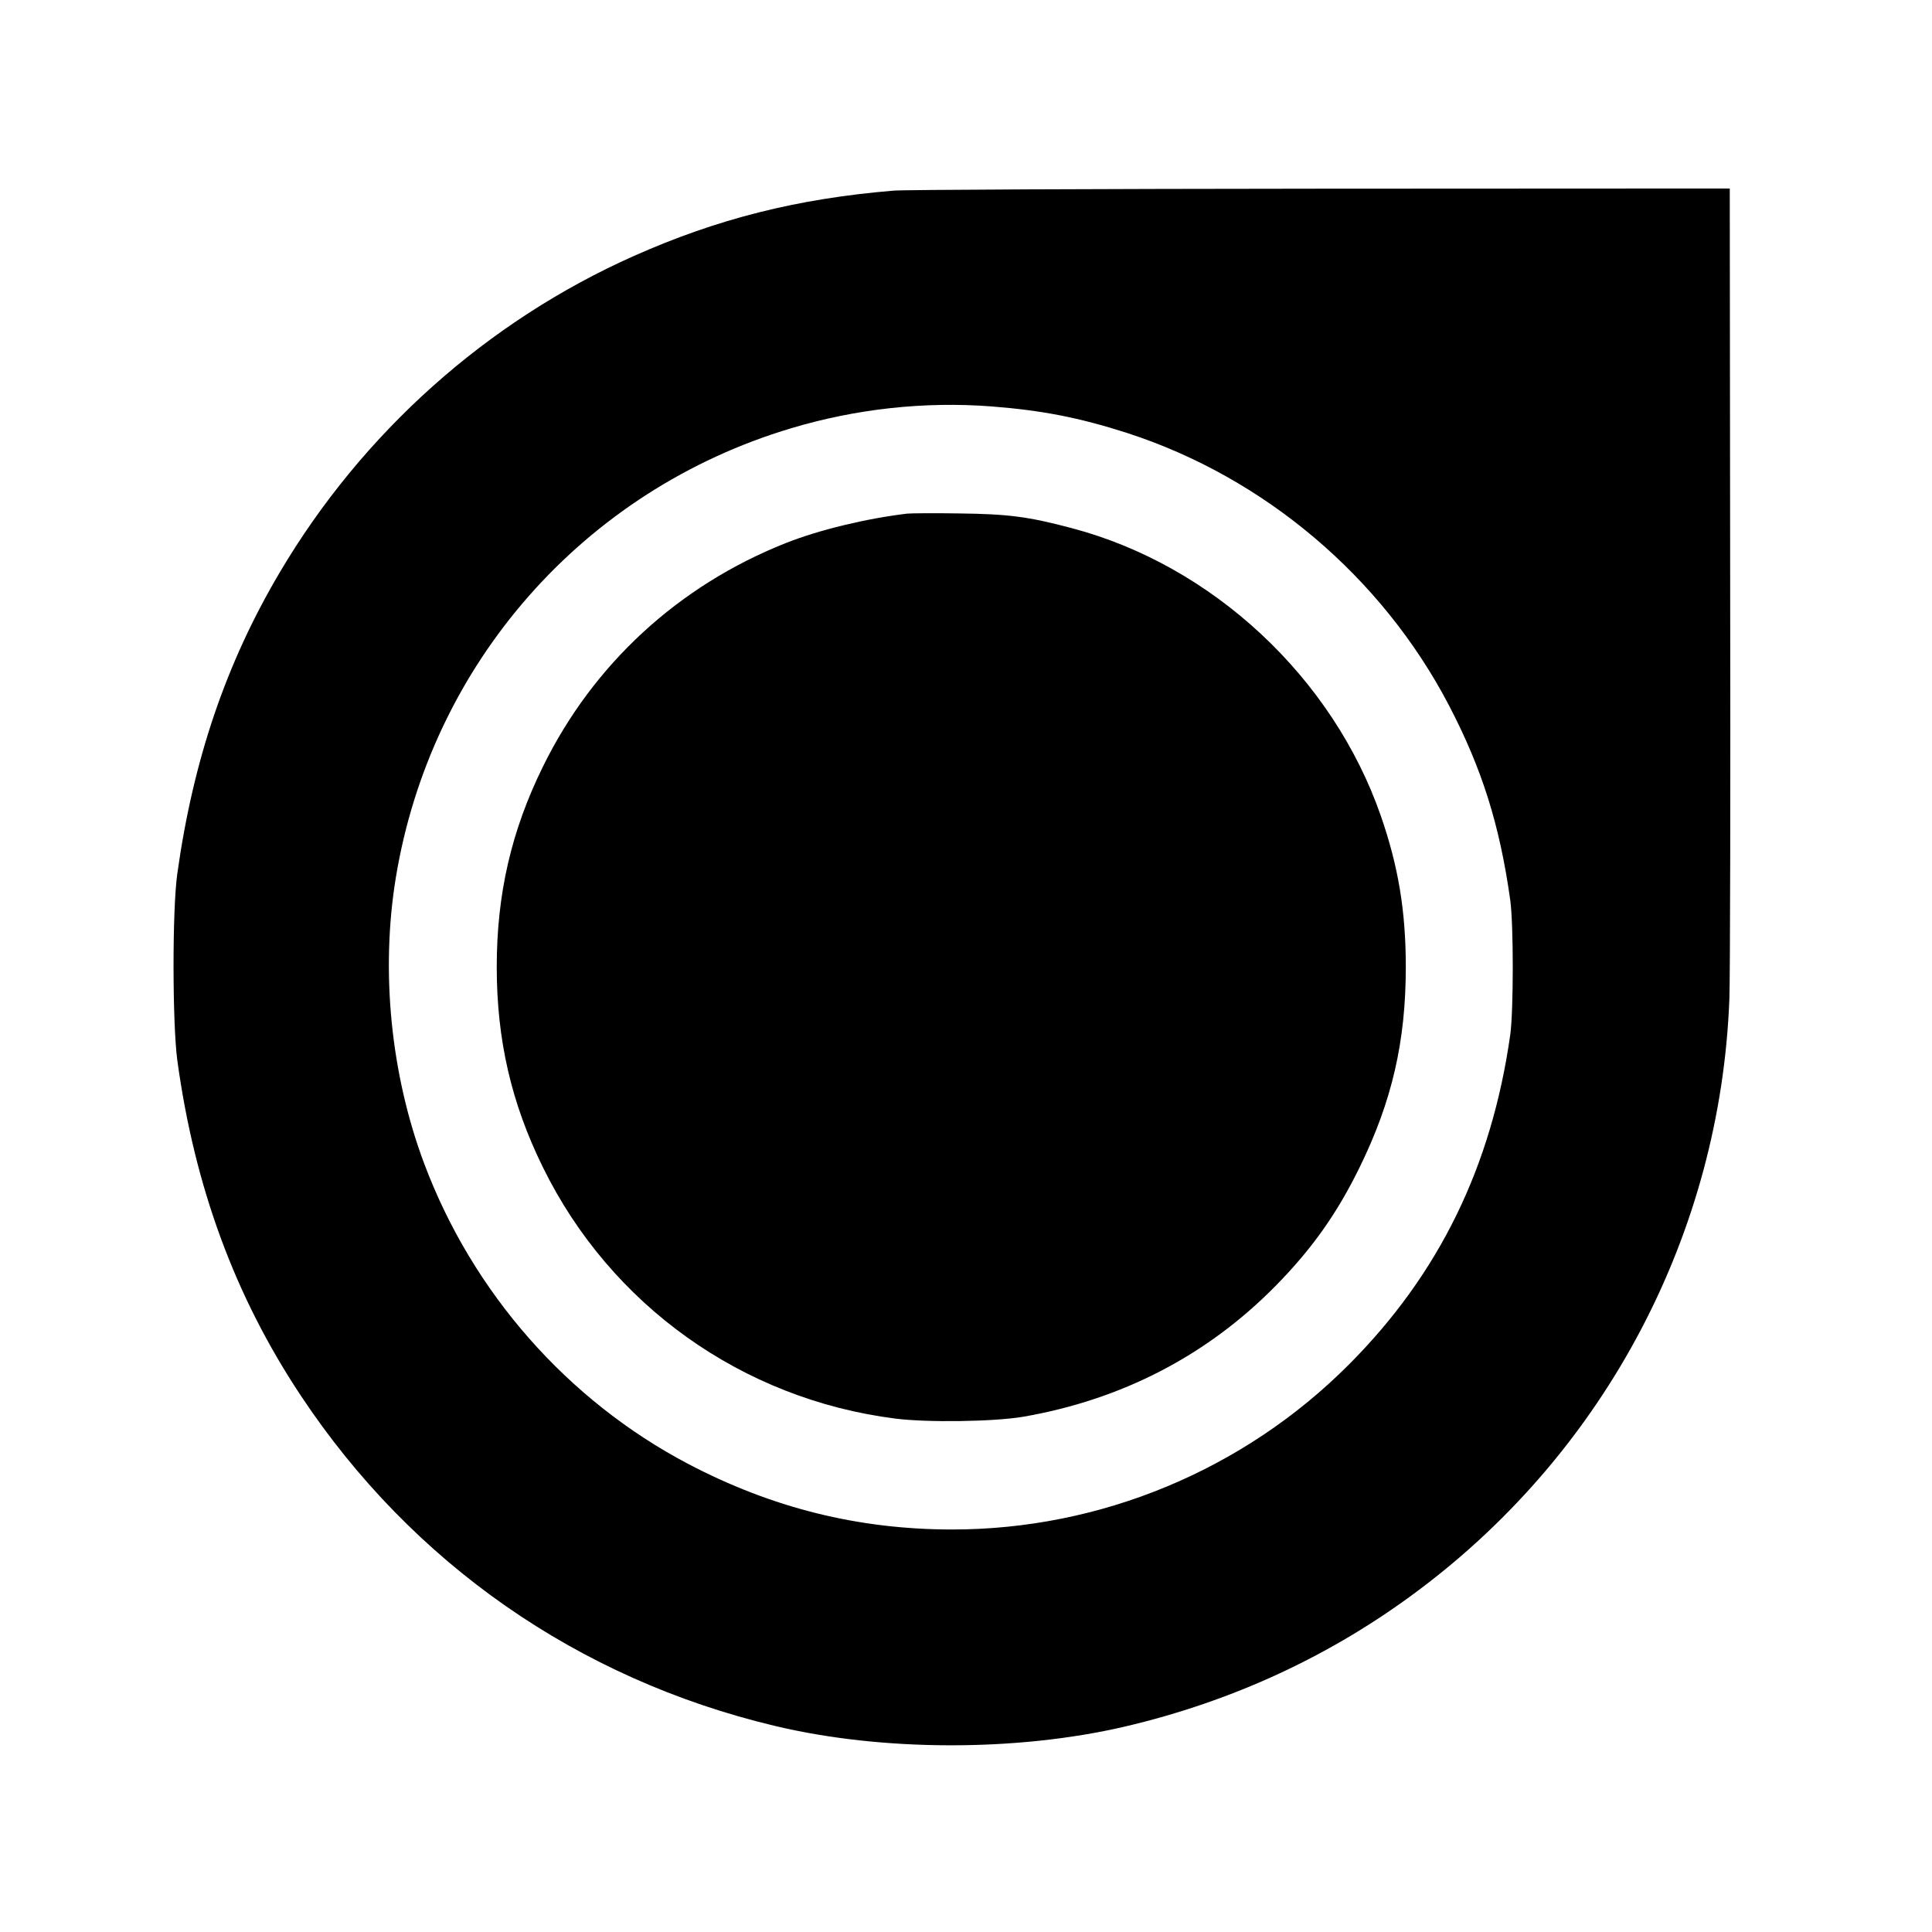
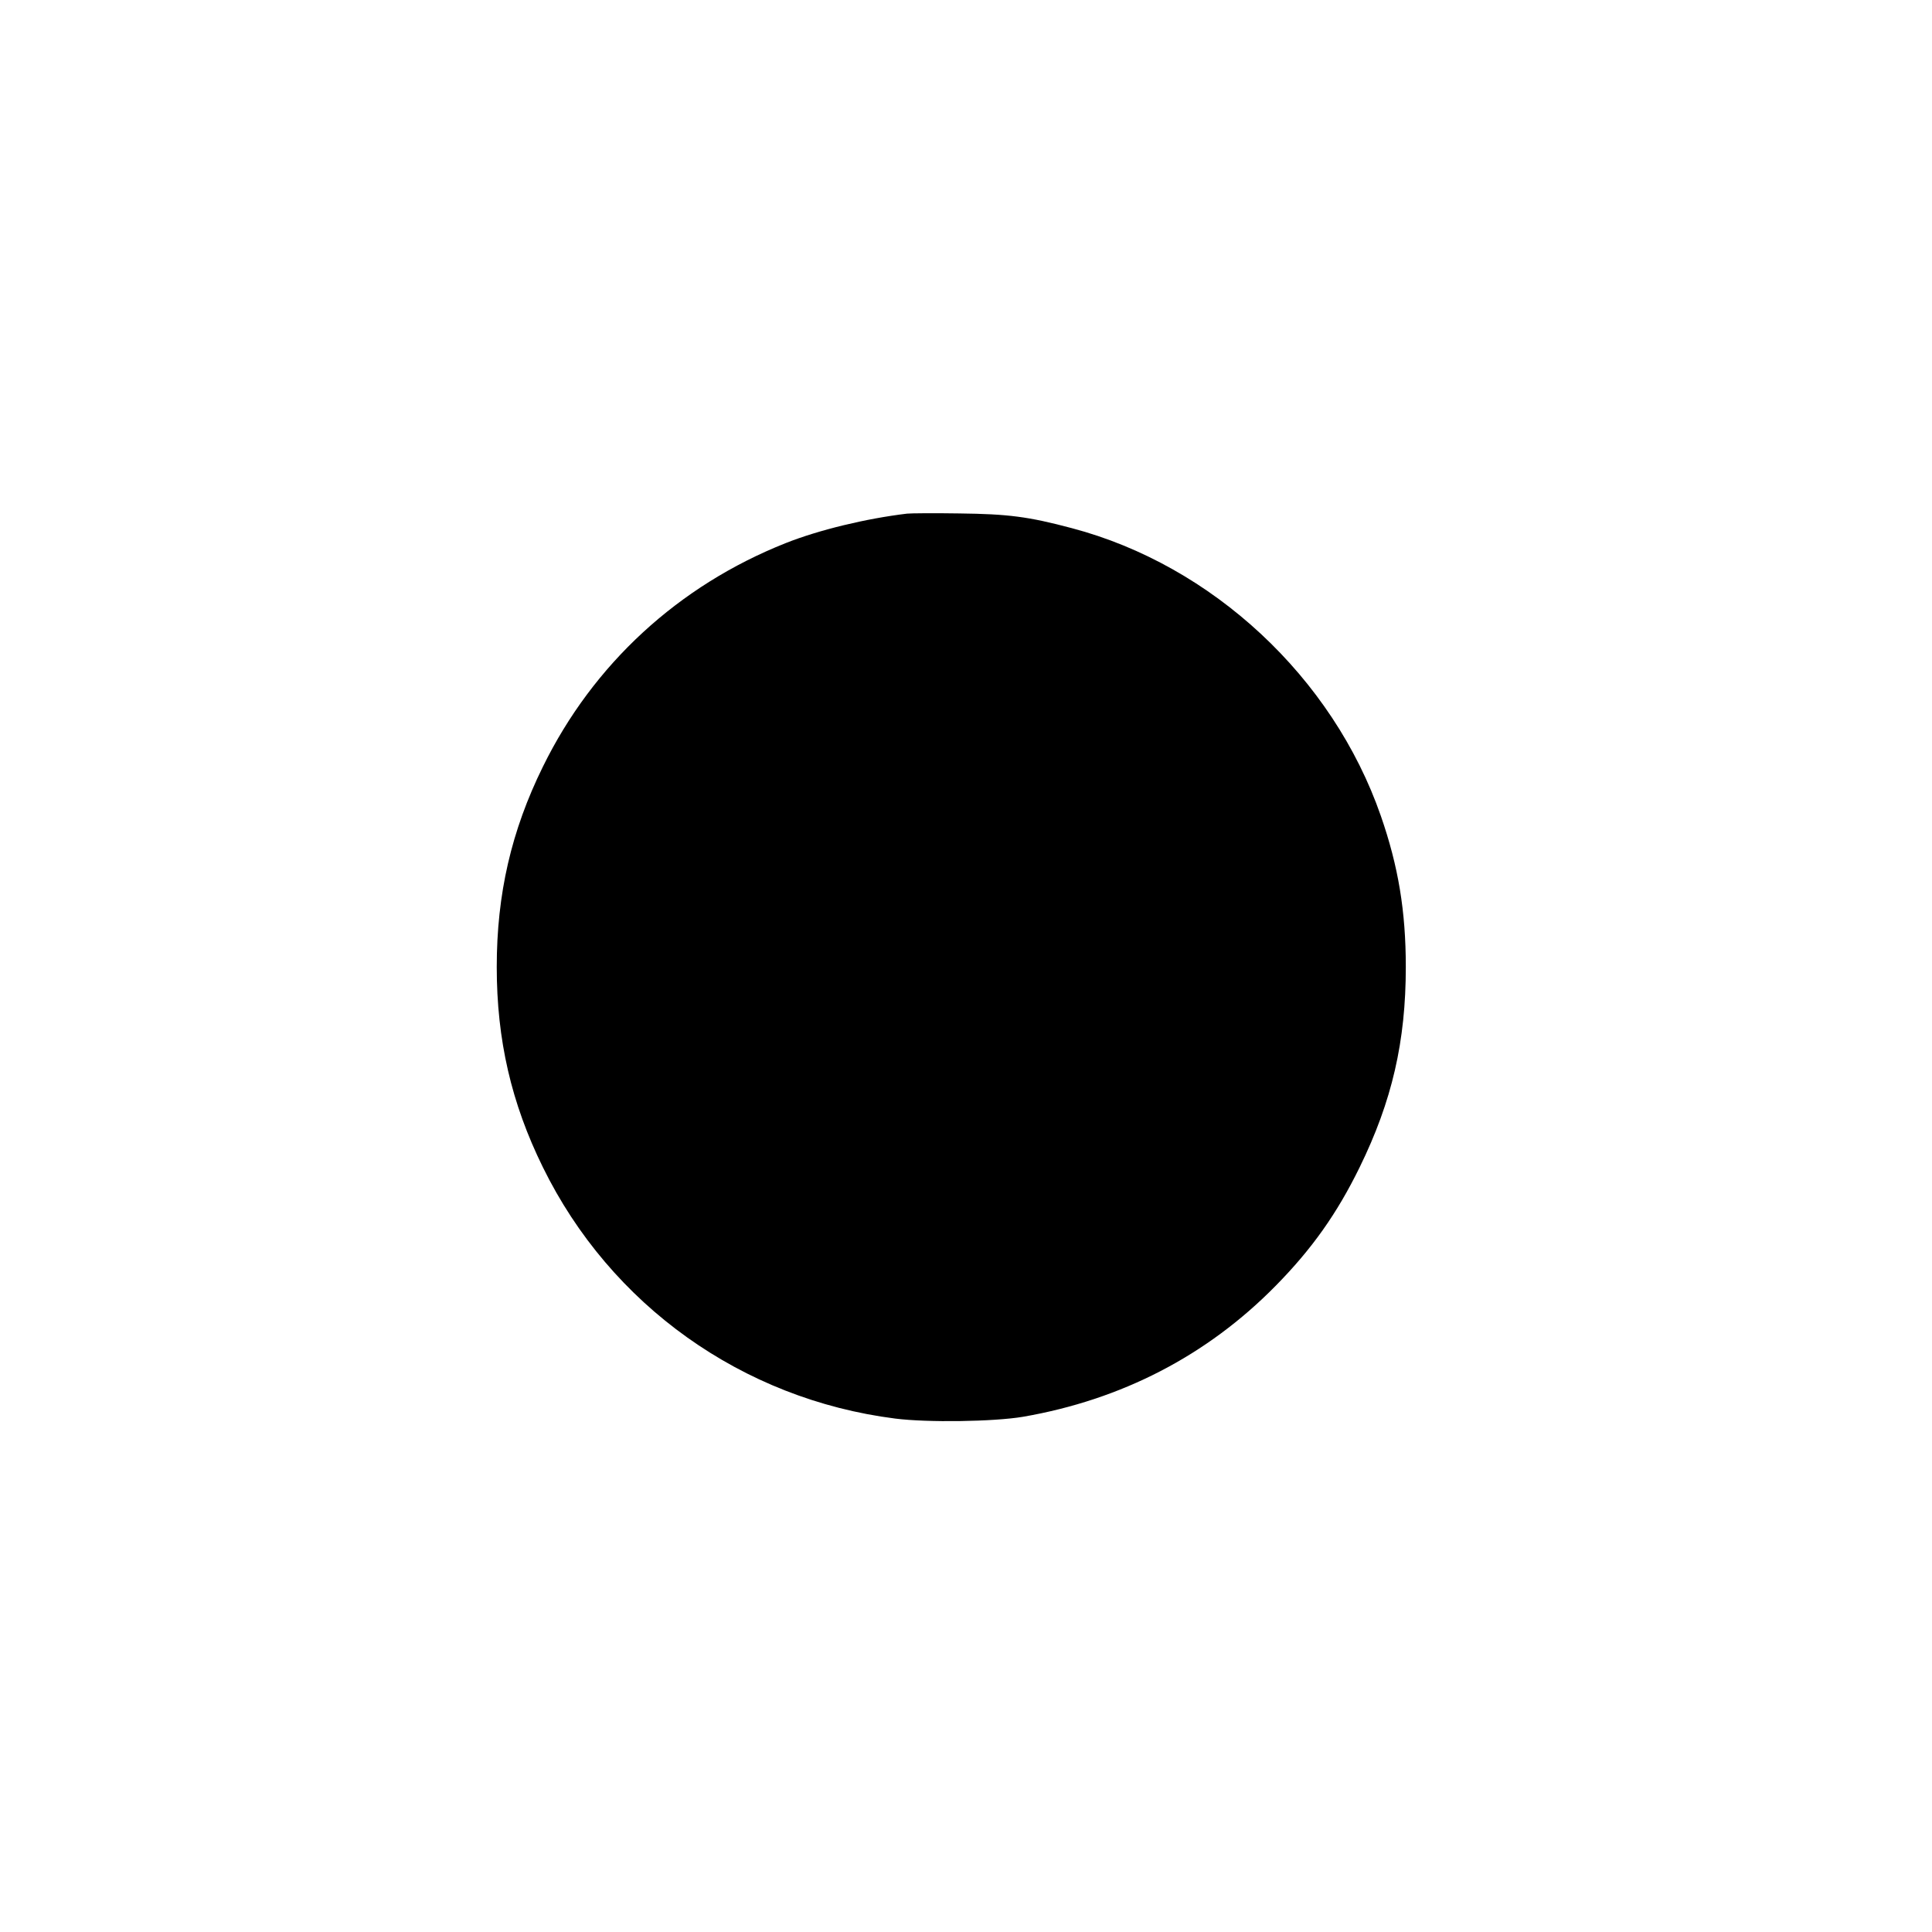
<svg xmlns="http://www.w3.org/2000/svg" version="1" width="1312" height="1312" viewBox="0 0 984 984">
-   <path d="M455 97.1c-49.1 4.1-89.7 14.4-132 33.2-74.9 33.3-138.4 90-180.5 161.2C115.1 337.8 98.4 387 90.3 445c-2.6 18.5-2.5 76 0 95 8.8 64.4 29.3 120.2 62.9 170.8 56.6 85.3 141.1 144.3 241.3 168.2 54.7 13.1 123.3 13.2 178.3.4 55.1-12.9 105.6-36.3 150-69.7 95.5-71.6 153.5-182.2 158-300.9.4-10.6.6-107.8.4-216.1L881 96l-208.3.1c-114.5.1-212.5.5-217.7 1zM505 207c25.7 2 44.7 5.7 69 13.5 69.8 22.6 129.7 73.2 163.9 138.6 16.8 32.2 25.9 60.8 31.3 99.4 1.7 12.2 1.7 56.2 0 68.5-9.5 67.2-36.3 122-82.2 168-53.5 53.7-126.5 84-202 84-47.9 0-91.8-11-134.5-33.4-61.6-32.4-109.9-87.4-134.5-153.1-17-45.4-22.2-97.9-14.4-145.5 17.9-108.9 95.6-197.3 201.4-228.9 33.1-9.9 67.8-13.7 102-11.1z" />
  <path d="M462 261.6c-20.9 2.5-44.9 8.3-61.8 15-54.7 21.7-98.1 61.7-123.7 113.9-16.1 32.7-23.5 64.9-23.5 102 0 37.1 7.4 69.3 23.5 102 34.5 70.3 101.6 118.1 179.4 128 16.5 2.1 50.2 1.6 65.1-.9 50.3-8.7 93.8-31.2 128.7-66.7 18.6-18.9 31.3-36.9 42.8-60.4 16.5-33.7 23.5-64.1 23.5-102 0-28.4-3.8-51.3-12.7-76.9C678.8 345 617.5 287.9 545.9 269c-22.2-5.9-32.4-7.2-57.4-7.5-12.6-.2-24.6-.1-26.5.1z" />
</svg>